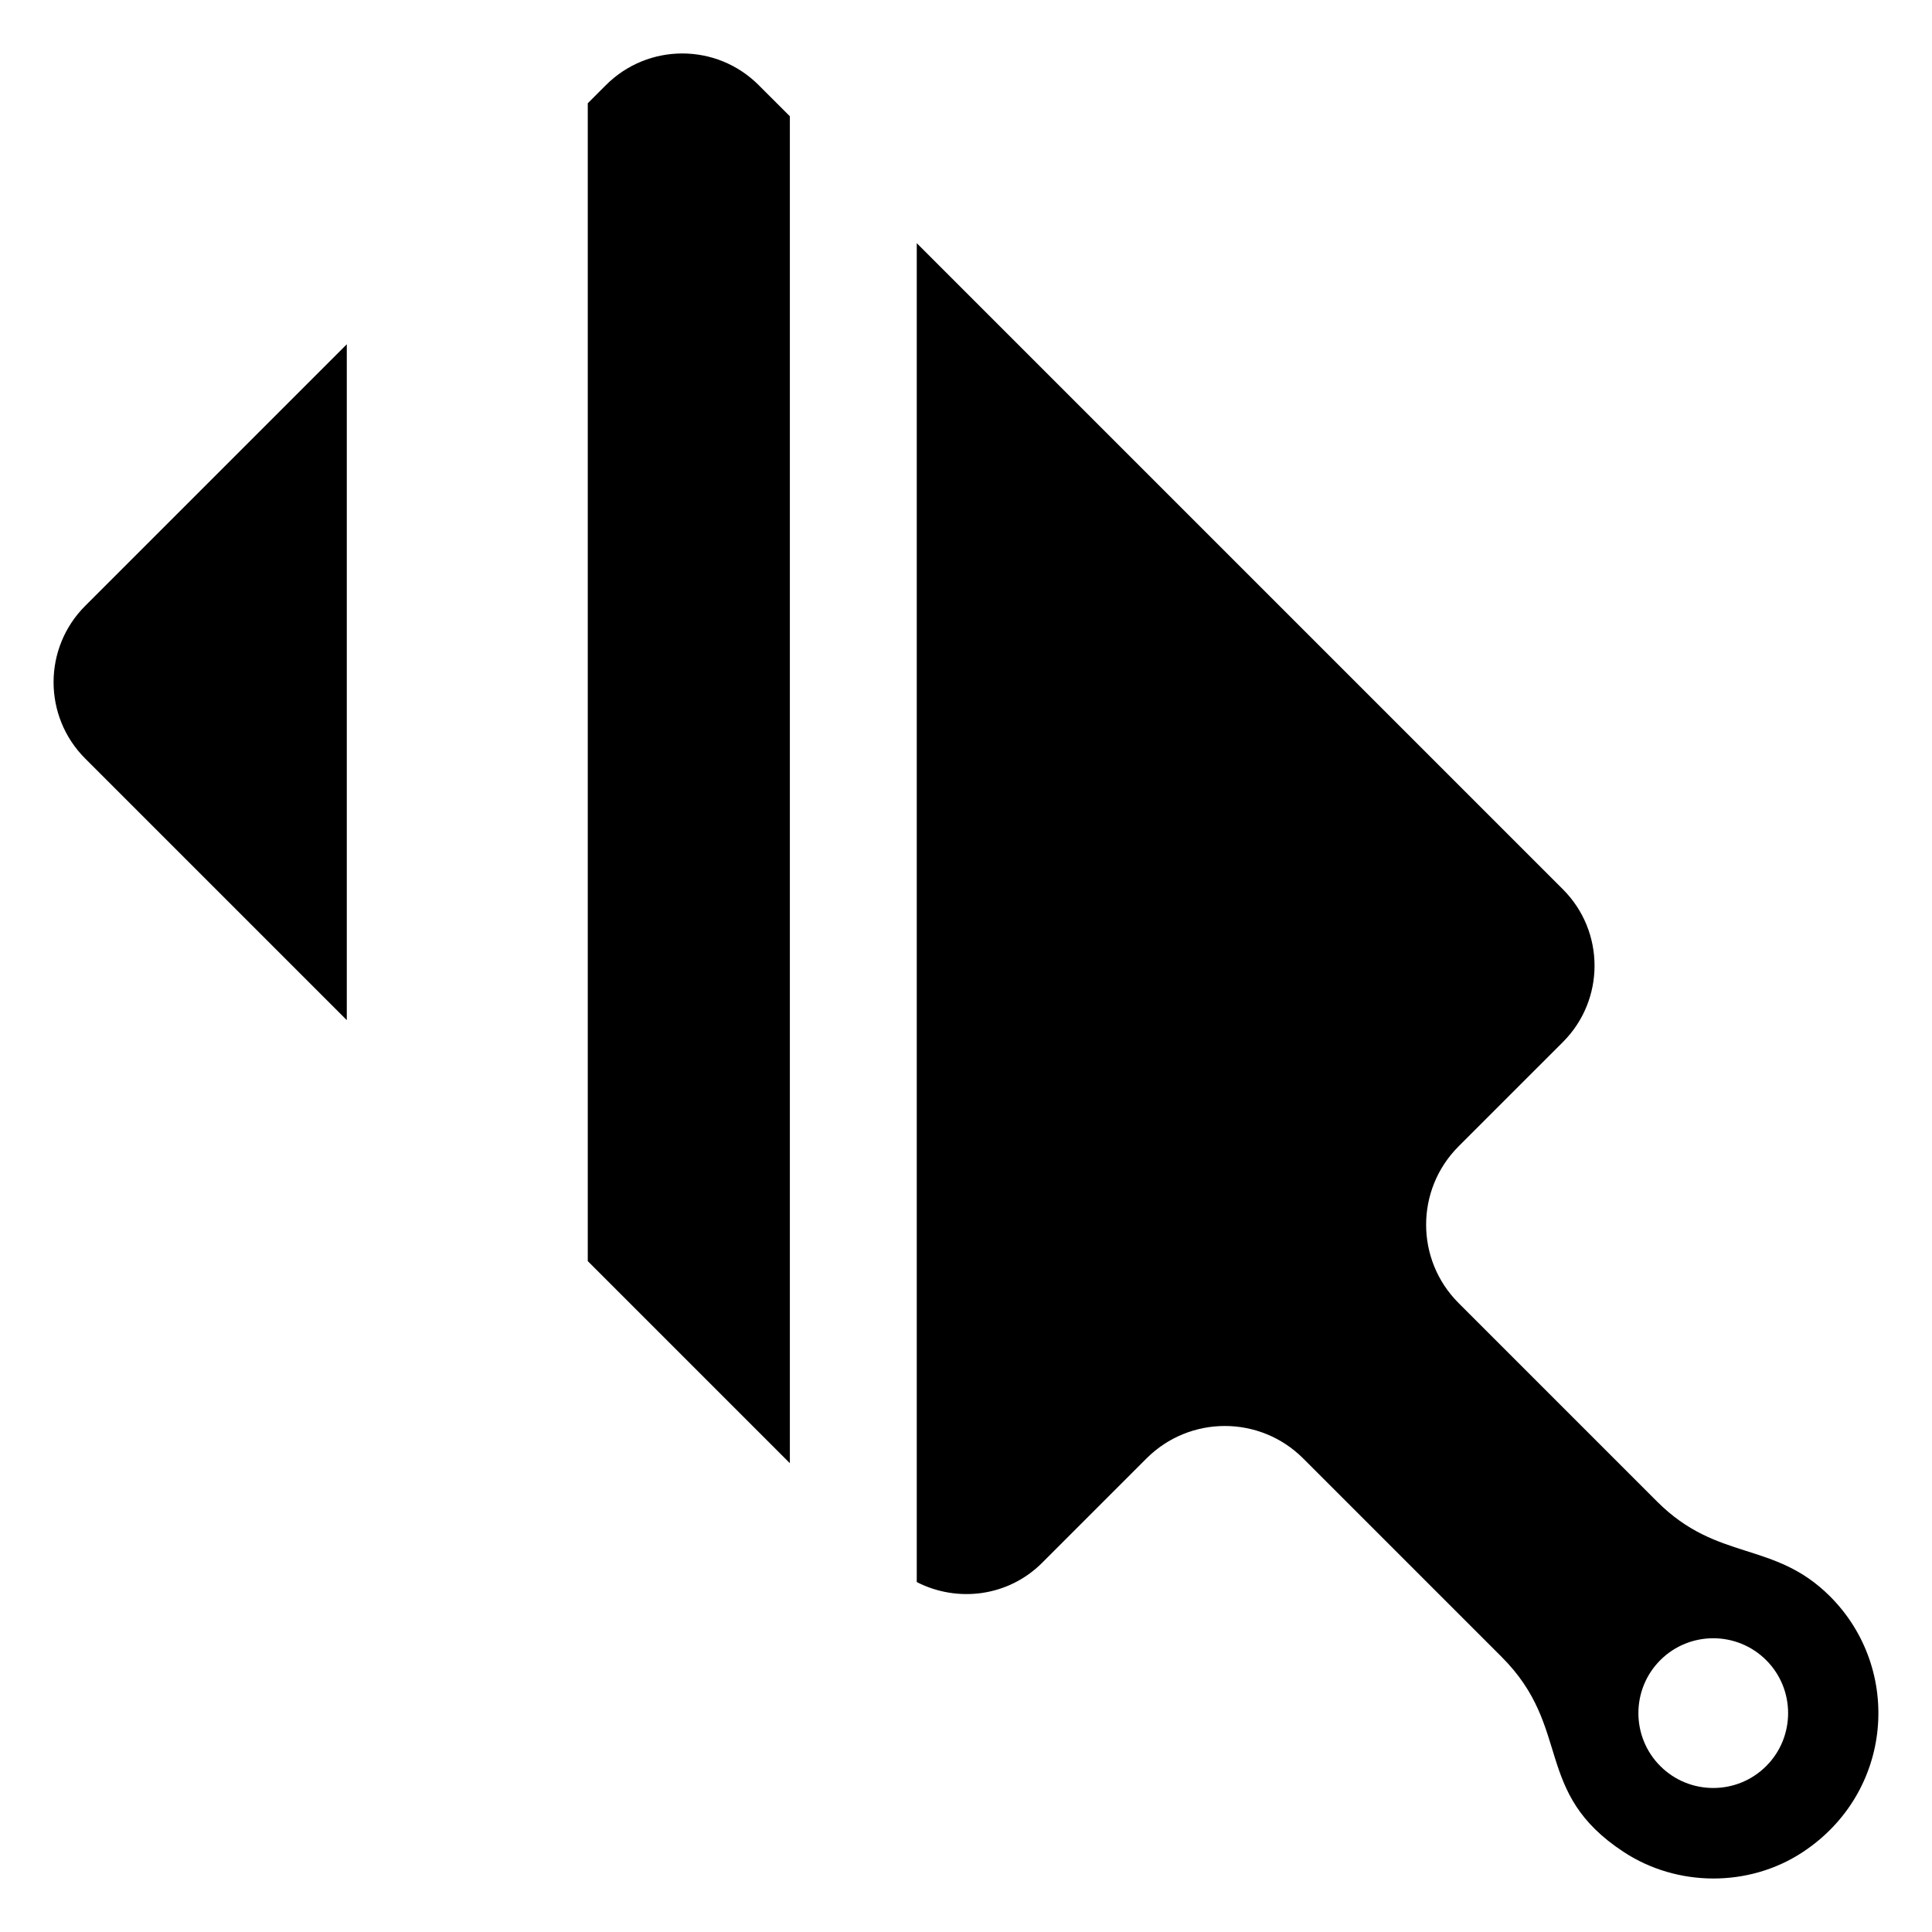
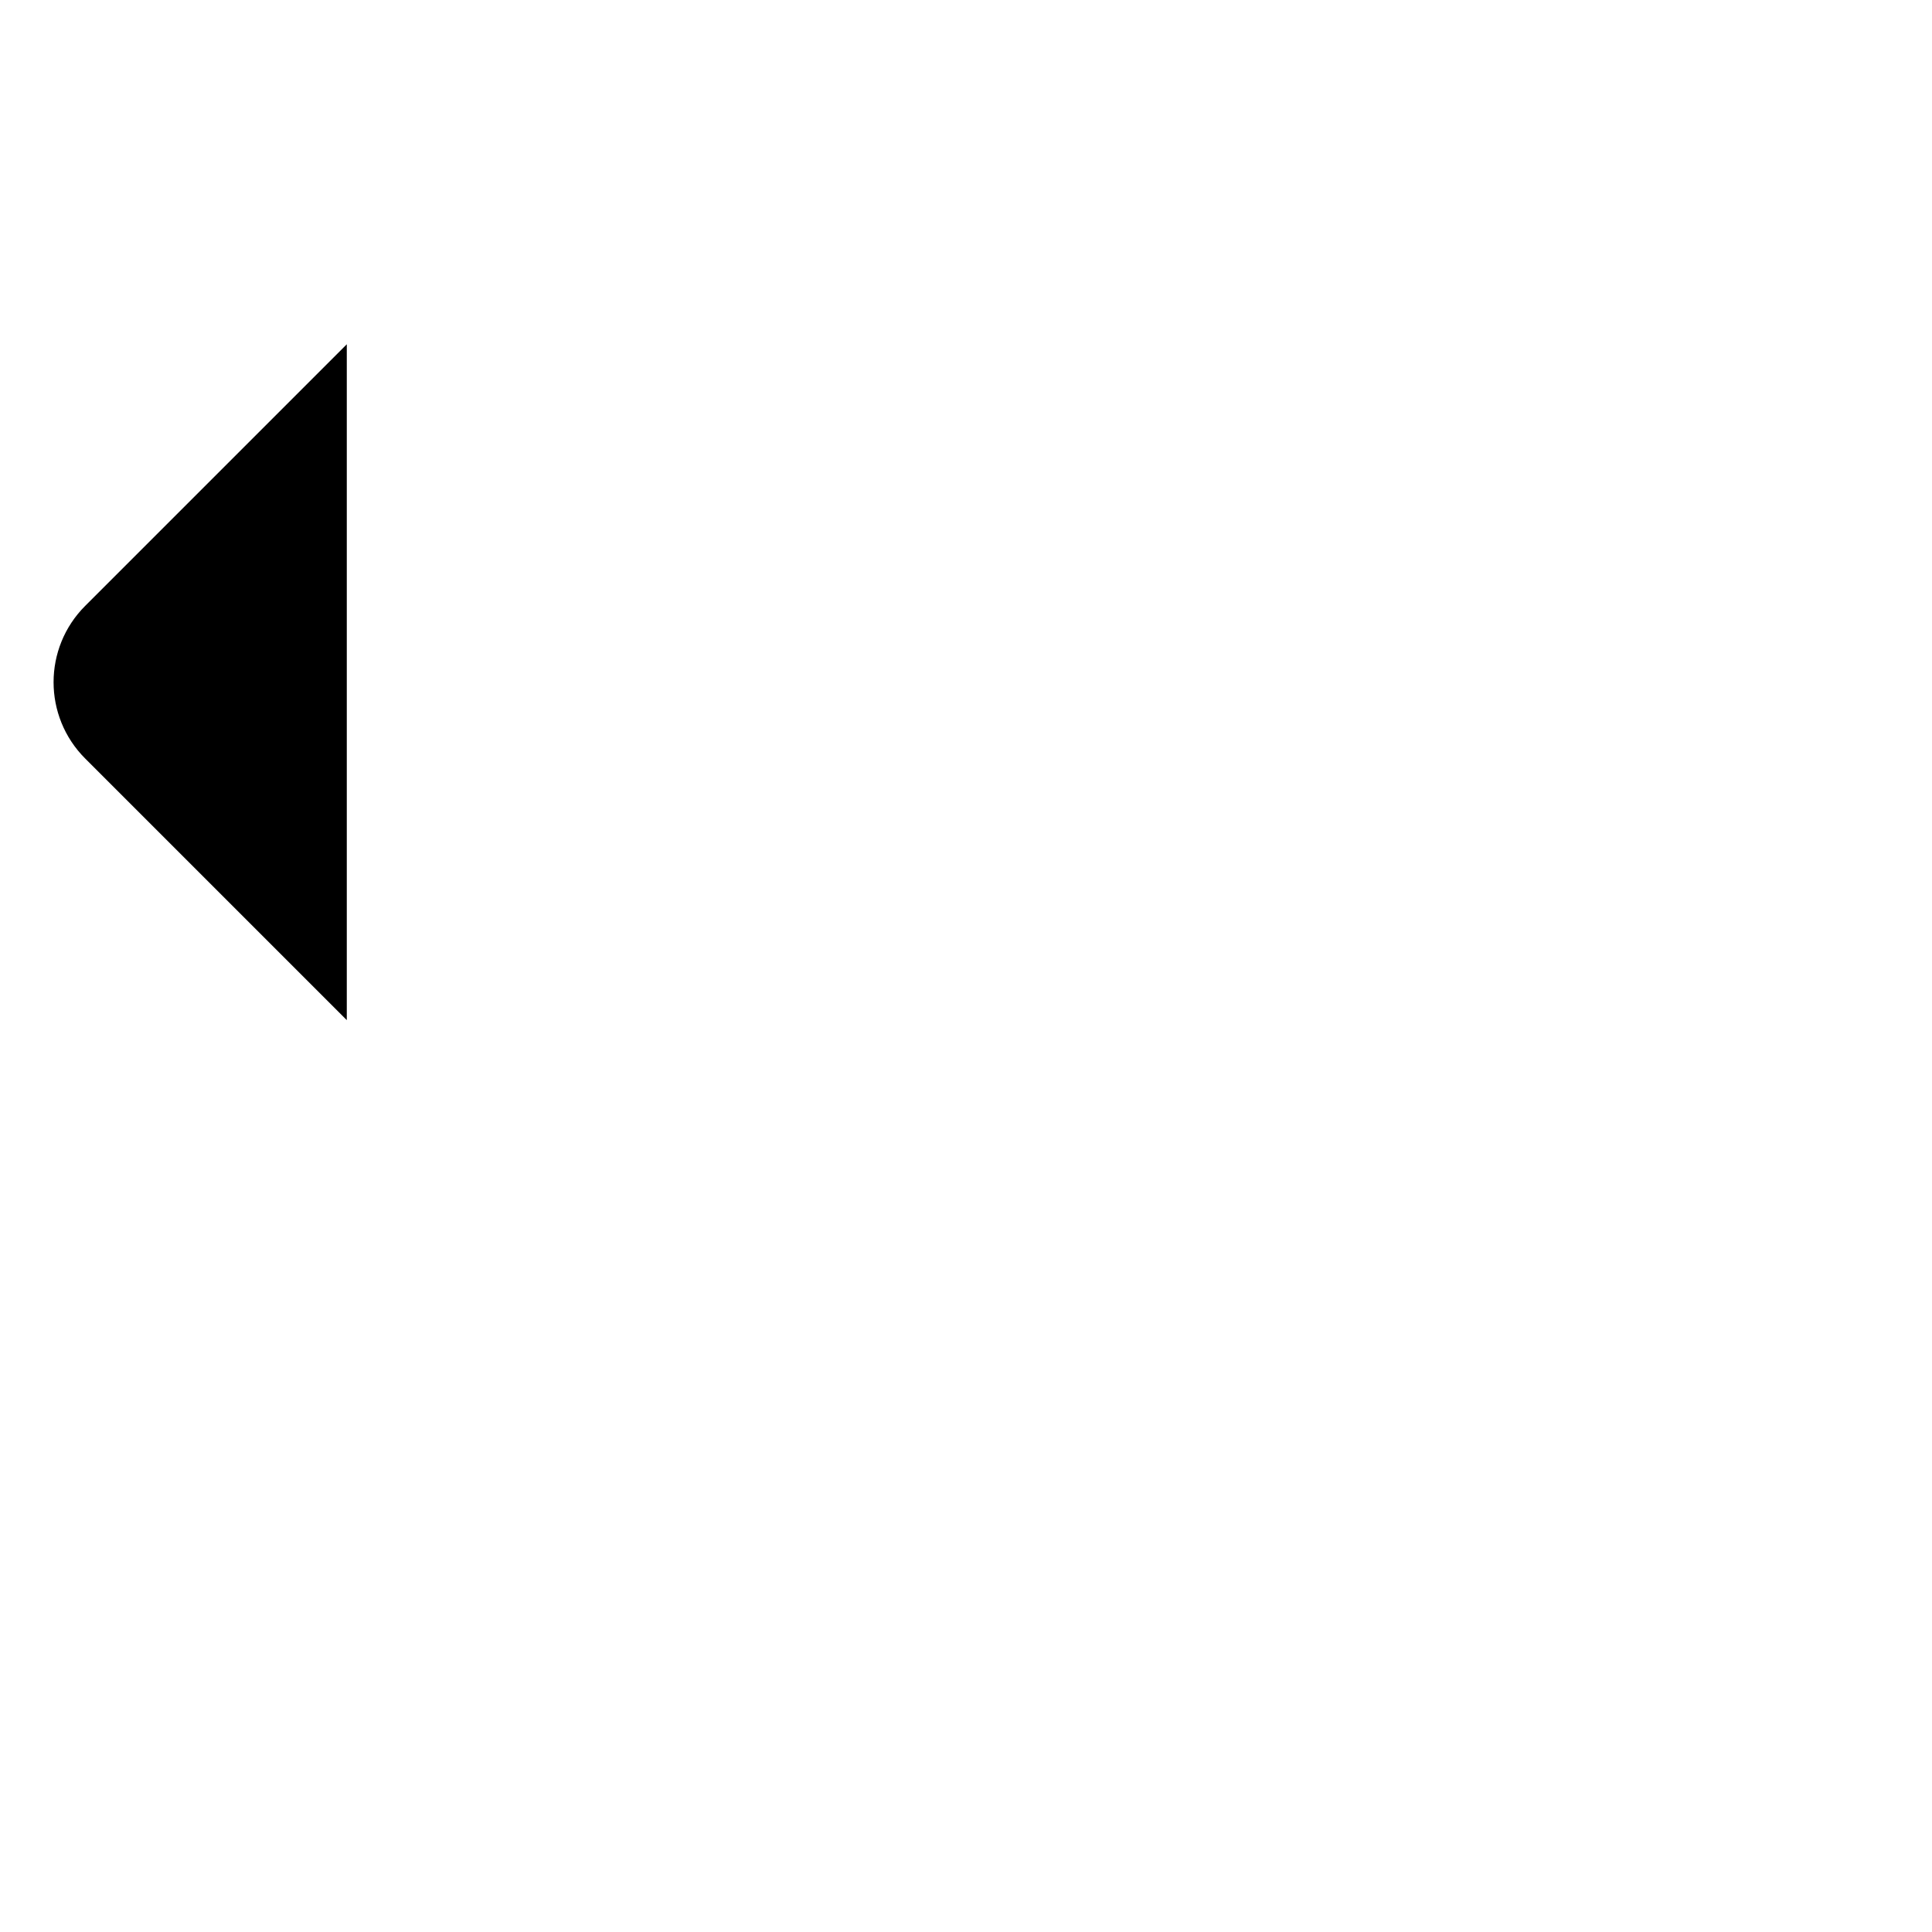
<svg xmlns="http://www.w3.org/2000/svg" fill="#000000" width="800px" height="800px" version="1.1" viewBox="144 144 512 512">
  <g>
-     <path d="m345.05 166.55c-11.176-11.176-29.293-11.176-40.469 0l-4.816 4.816v306.84l53.555 53.555v-356.95z" />
    <path d="m166.58 345.02 69.324 69.324v-179.11l-69.324 69.324c-11.176 11.172-11.176 29.289 0 40.465z" />
-     <path d="m558.19 420.15c11.176-11.176 11.172-29.293 0-40.469l-171.24-171.24v354.82c10.758 5.516 24.227 3.898 33.234-5.109l27.652-27.652c11.465-11.465 30.051-11.465 41.516 0l52.637 52.637c18.812 18.812 8.148 35.809 32.32 51.664 14.195 9.312 33.191 9.391 47.379 0.062 24.105-15.848 26.535-48.566 7.289-67.812-14.863-14.863-29.785-9.078-45.82-25.113l-52.621-52.621c-11.465-11.465-11.465-30.051 0-41.516zm25.805 163.81c7.738-7.742 20.328-7.738 28.066 0 7.742 7.738 7.742 20.328 0.004 28.07-7.742 7.742-20.332 7.738-28.07-0.004-7.734-7.734-7.738-20.324 0-28.066z" />
  </g>
</svg>